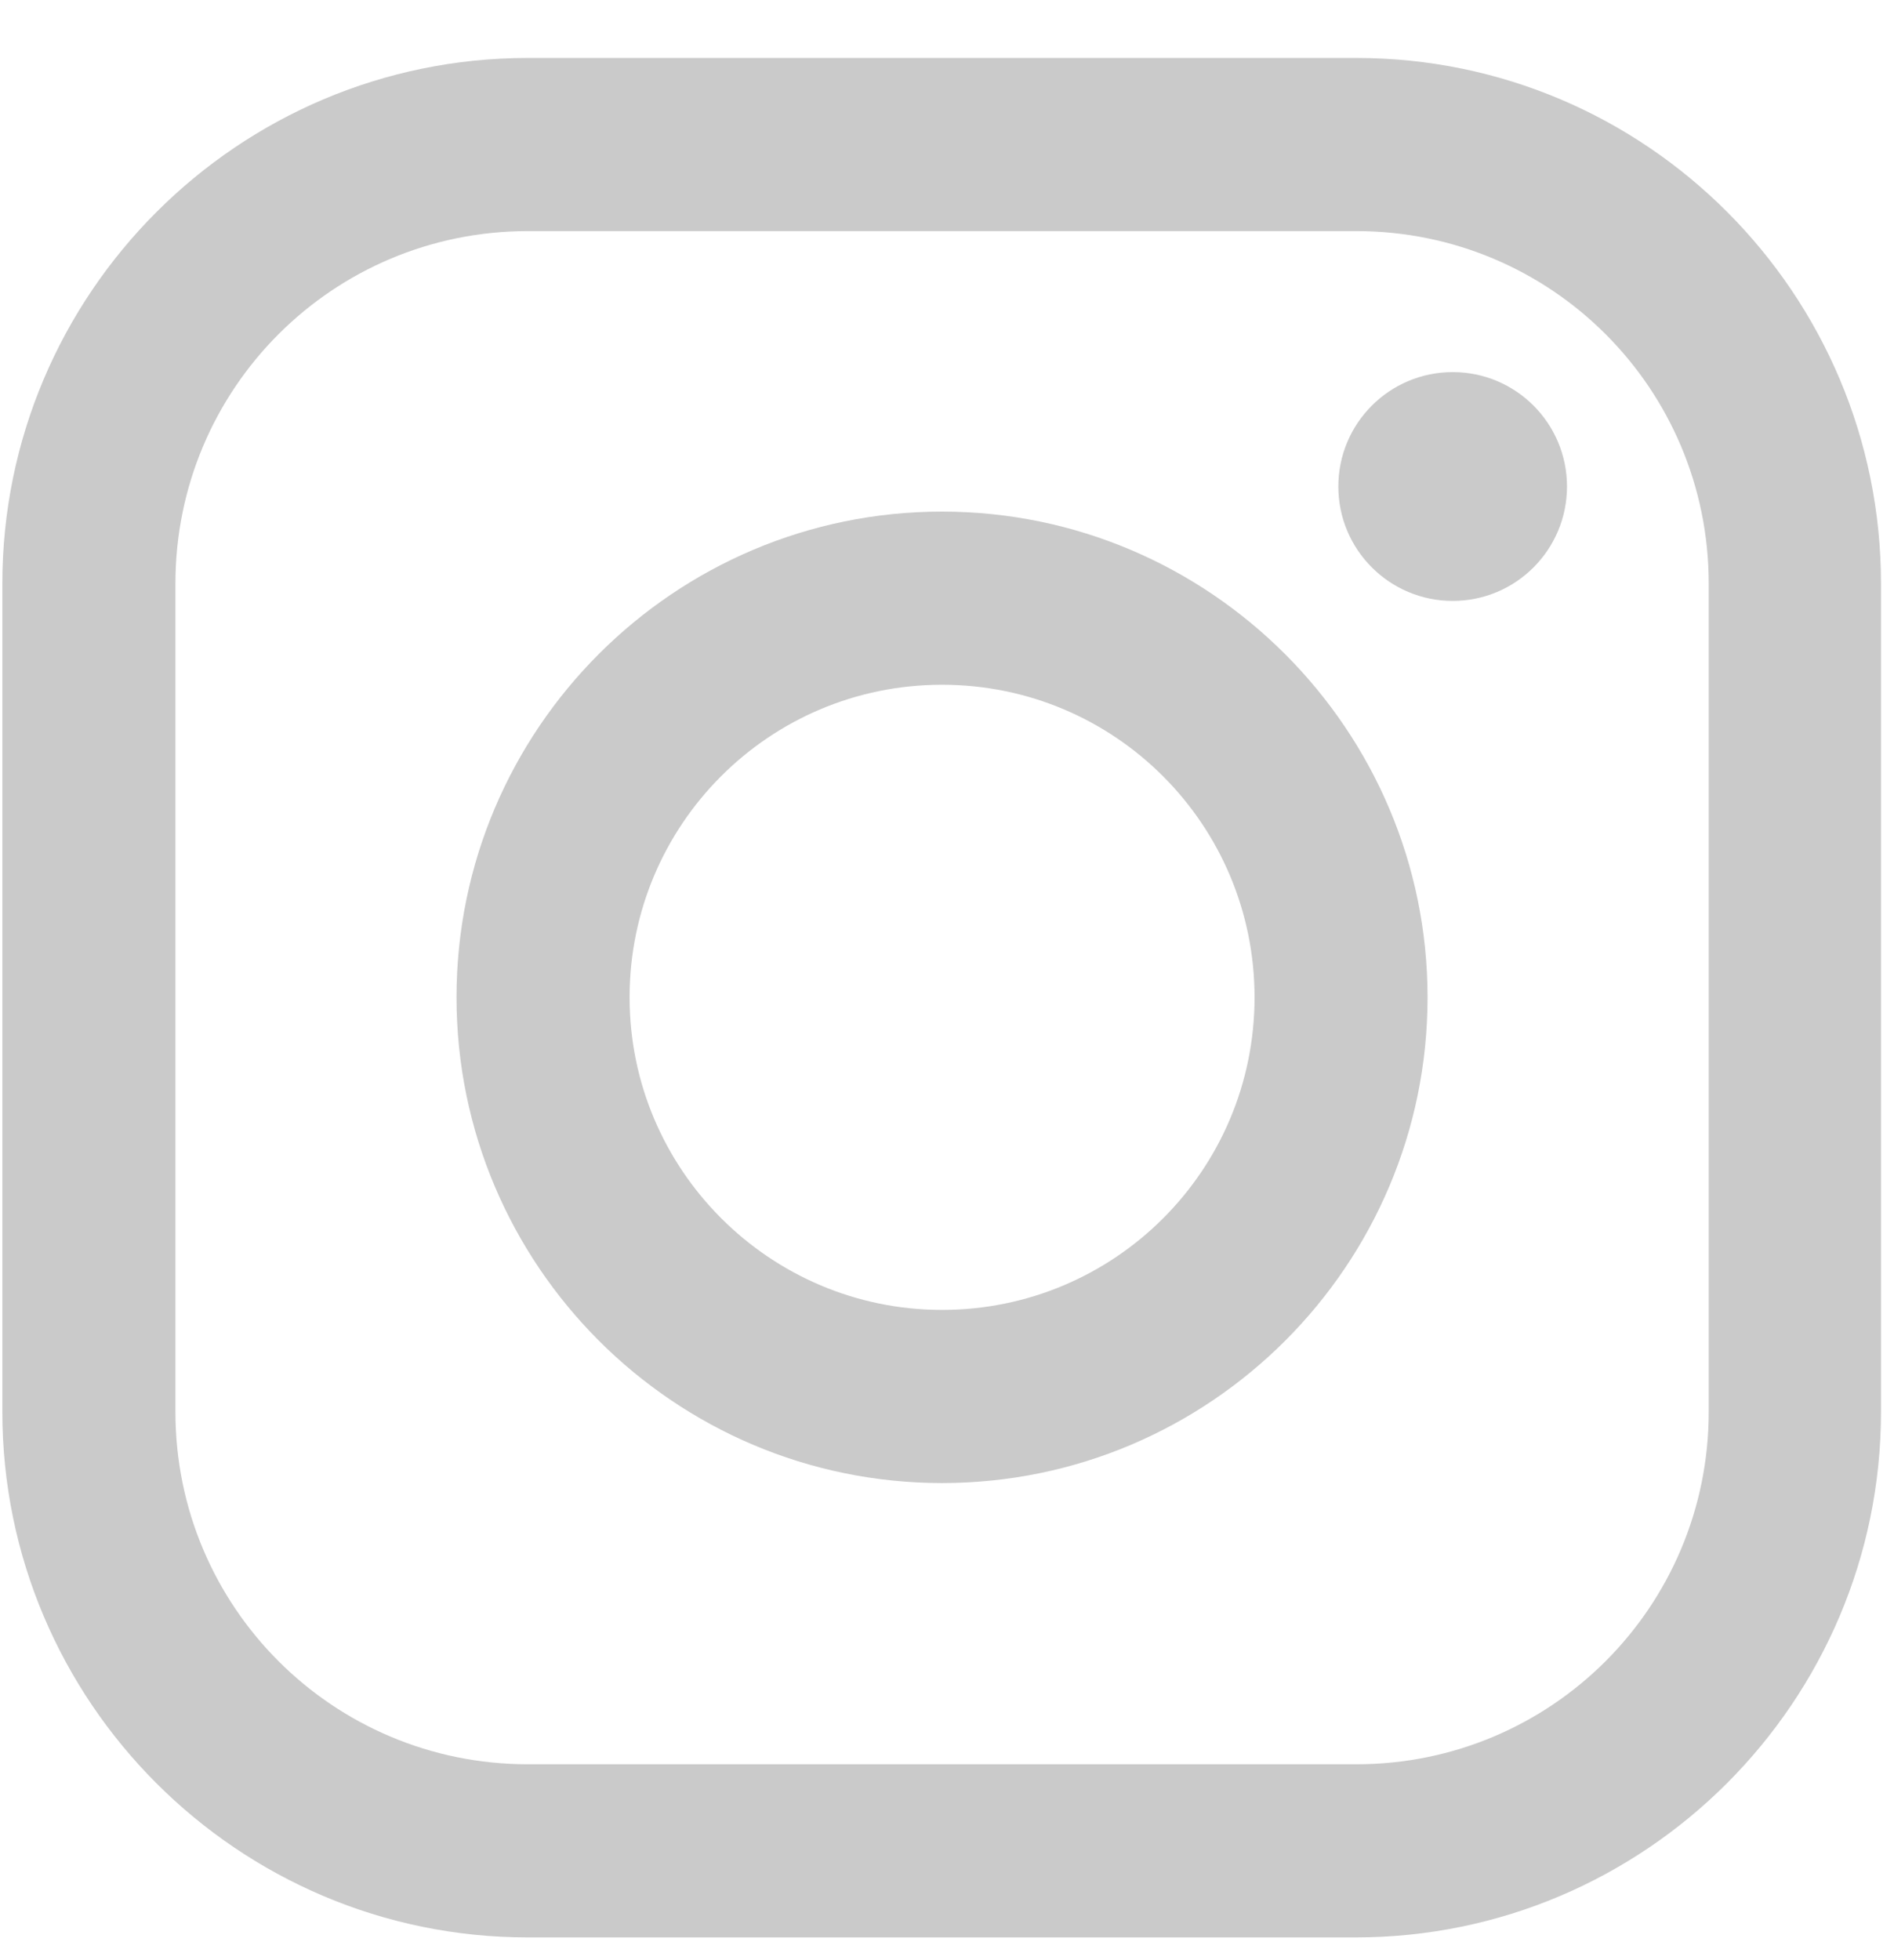
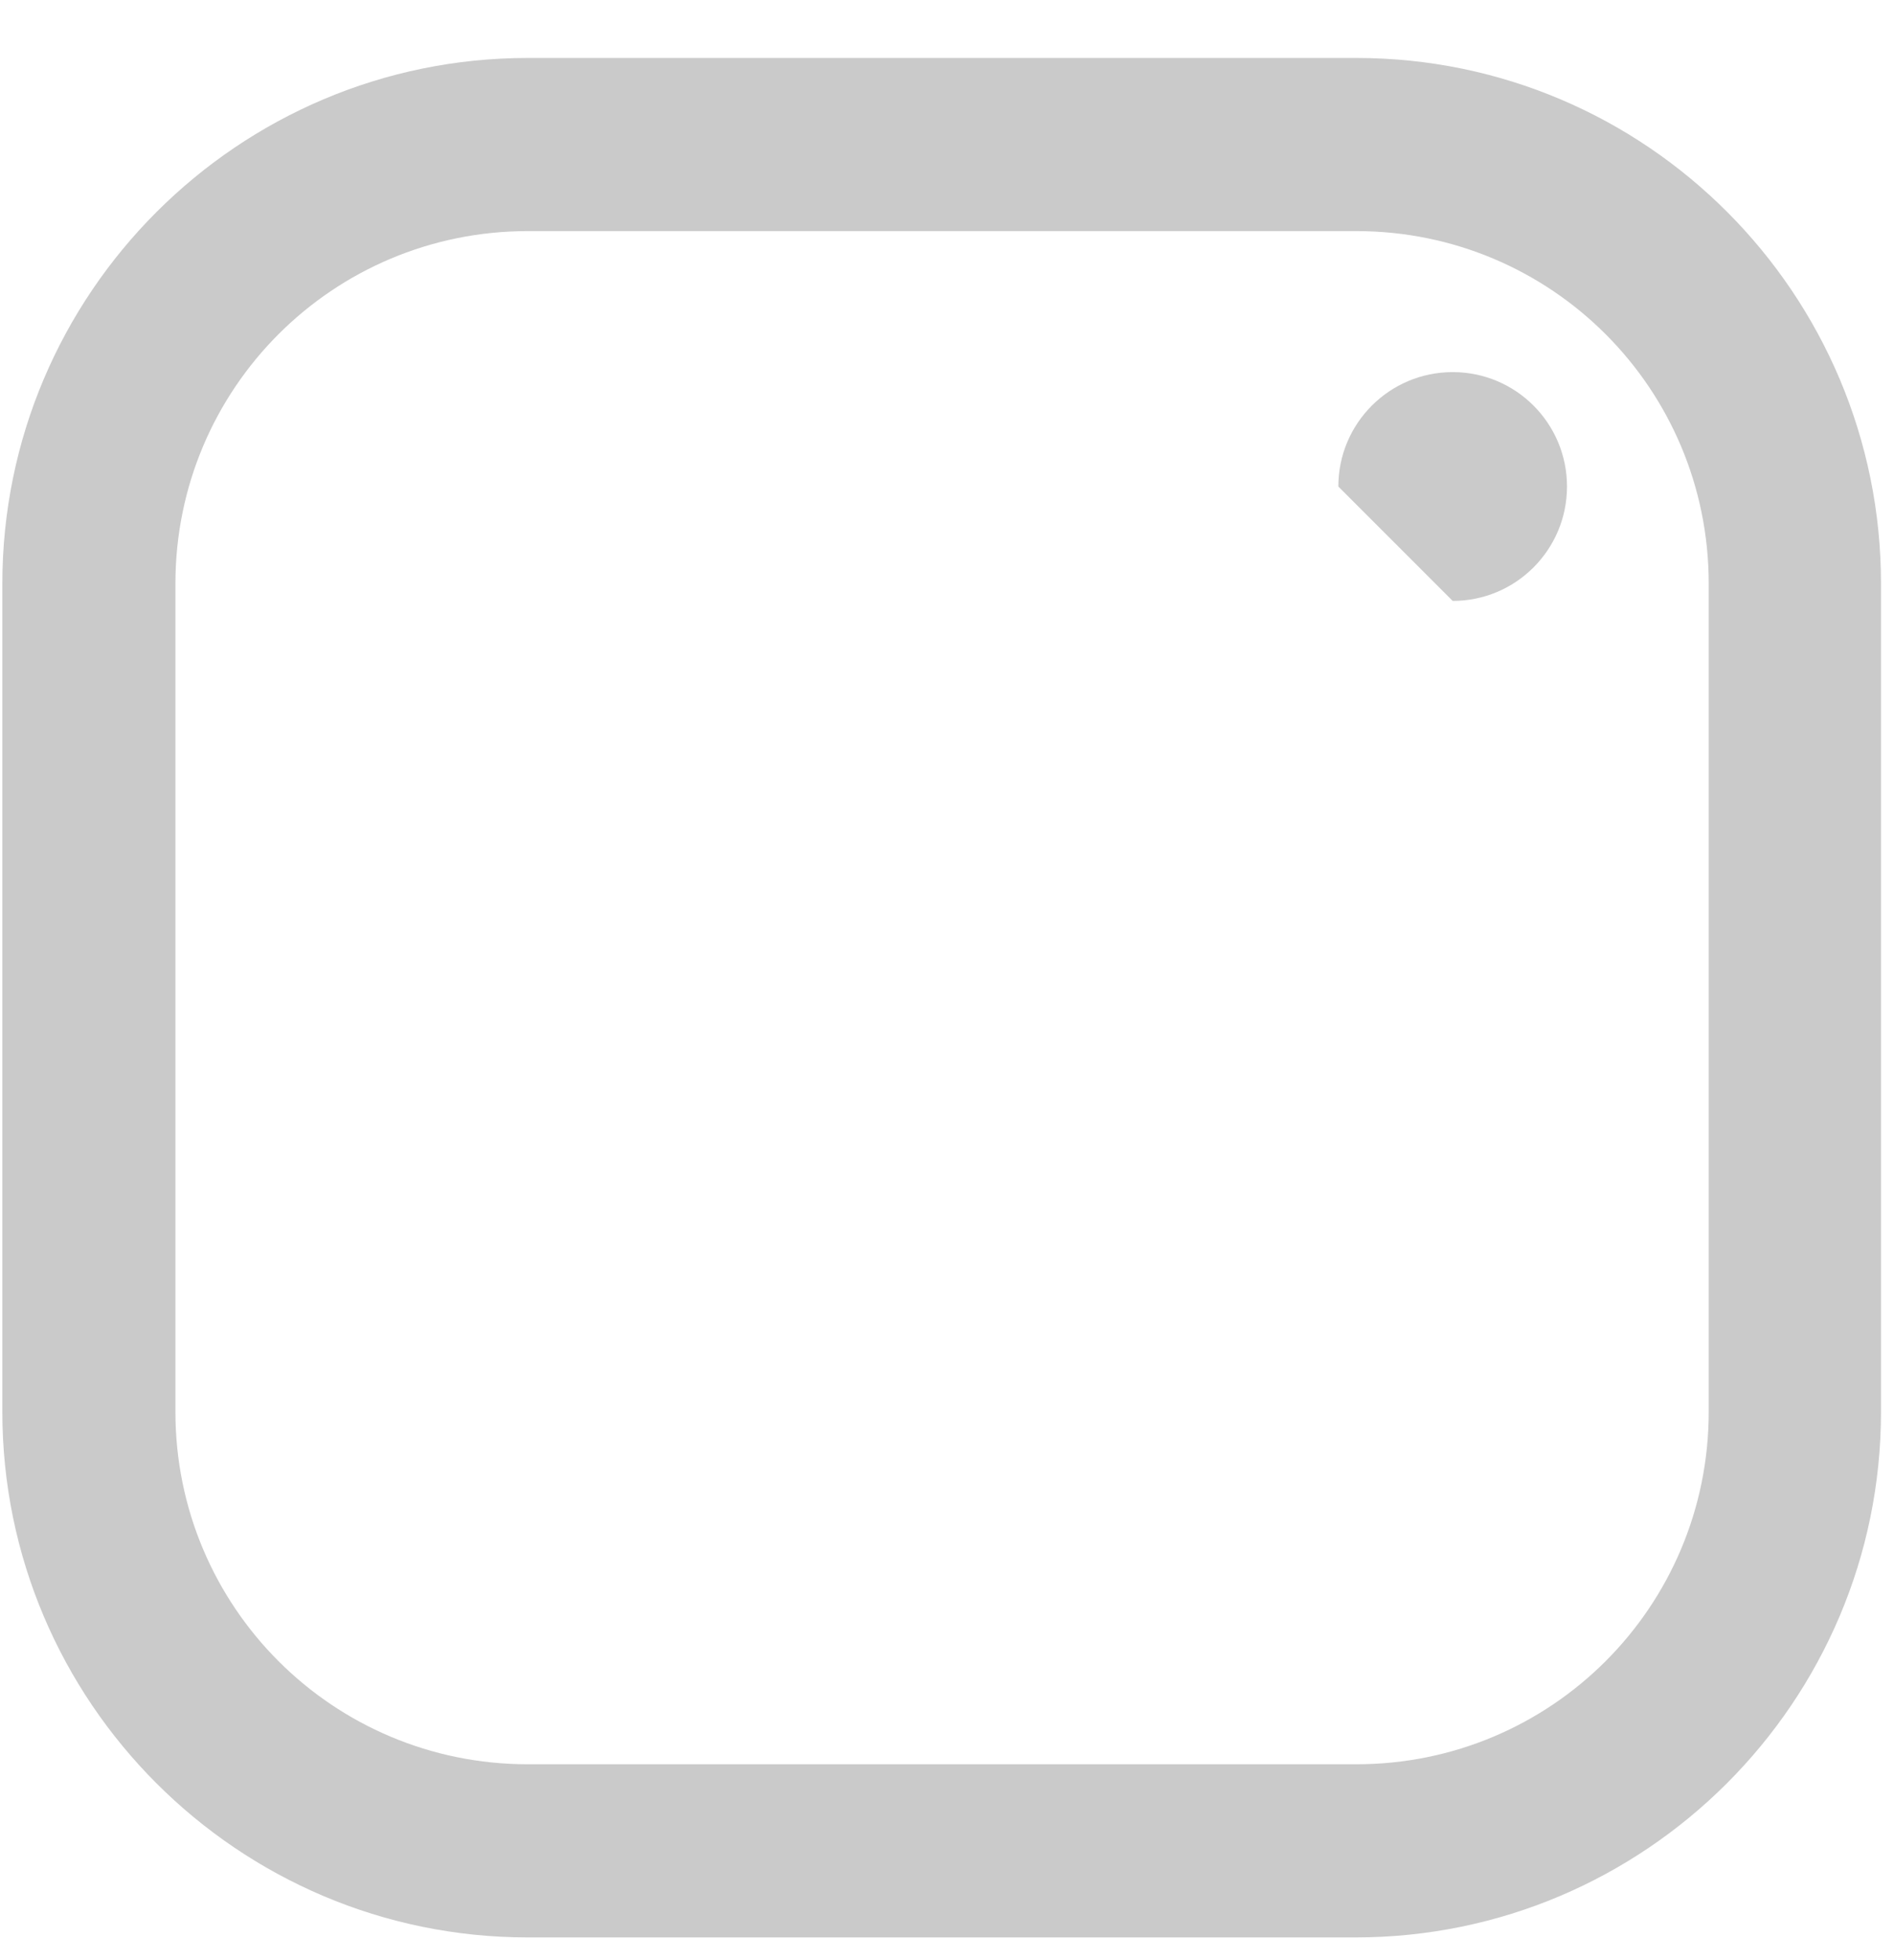
<svg xmlns="http://www.w3.org/2000/svg" width="29" height="30" viewBox="0 0 29 30" fill="none">
-   <path d="M14.424 10.48C17.074 10.48 19.209 12.626 19.209 15.264C19.209 17.914 17.062 20.048 14.424 20.048C11.786 20.048 9.64 17.902 9.64 15.264C9.64 12.626 11.774 10.48 14.424 10.48ZM14.424 7.83C10.324 7.83 6.99 11.163 6.99 15.264C6.99 19.365 10.324 22.698 14.424 22.698C18.525 22.698 21.858 19.365 21.858 15.264C21.858 11.175 18.525 7.83 14.424 7.83Z" fill="#CACACA" />
  <path d="M20.767 3.537C23.753 3.537 26.163 5.947 26.163 8.933V21.607C26.163 24.592 23.753 27.002 20.767 27.002H8.082C5.096 27.002 2.686 24.592 2.686 21.607V8.933C2.686 5.947 5.096 3.537 8.082 3.537H20.767ZM20.767 0.887H8.082C3.645 0.887 0.036 4.496 0.036 8.933V21.607C0.036 26.043 3.645 29.652 8.082 29.652H20.756C25.192 29.652 28.801 26.043 28.801 21.607V8.933C28.801 4.496 25.204 0.887 20.767 0.887Z" fill="#CACACA" />
-   <path d="M22.243 9.197C23.21 9.197 23.993 8.413 23.993 7.446C23.993 6.479 23.21 5.695 22.243 5.695C21.276 5.695 20.492 6.479 20.492 7.446C20.492 8.413 21.276 9.197 22.243 9.197Z" fill="#CACACA" />
+   <path d="M22.243 9.197C23.21 9.197 23.993 8.413 23.993 7.446C23.993 6.479 23.21 5.695 22.243 5.695C21.276 5.695 20.492 6.479 20.492 7.446Z" fill="#CACACA" />
</svg>